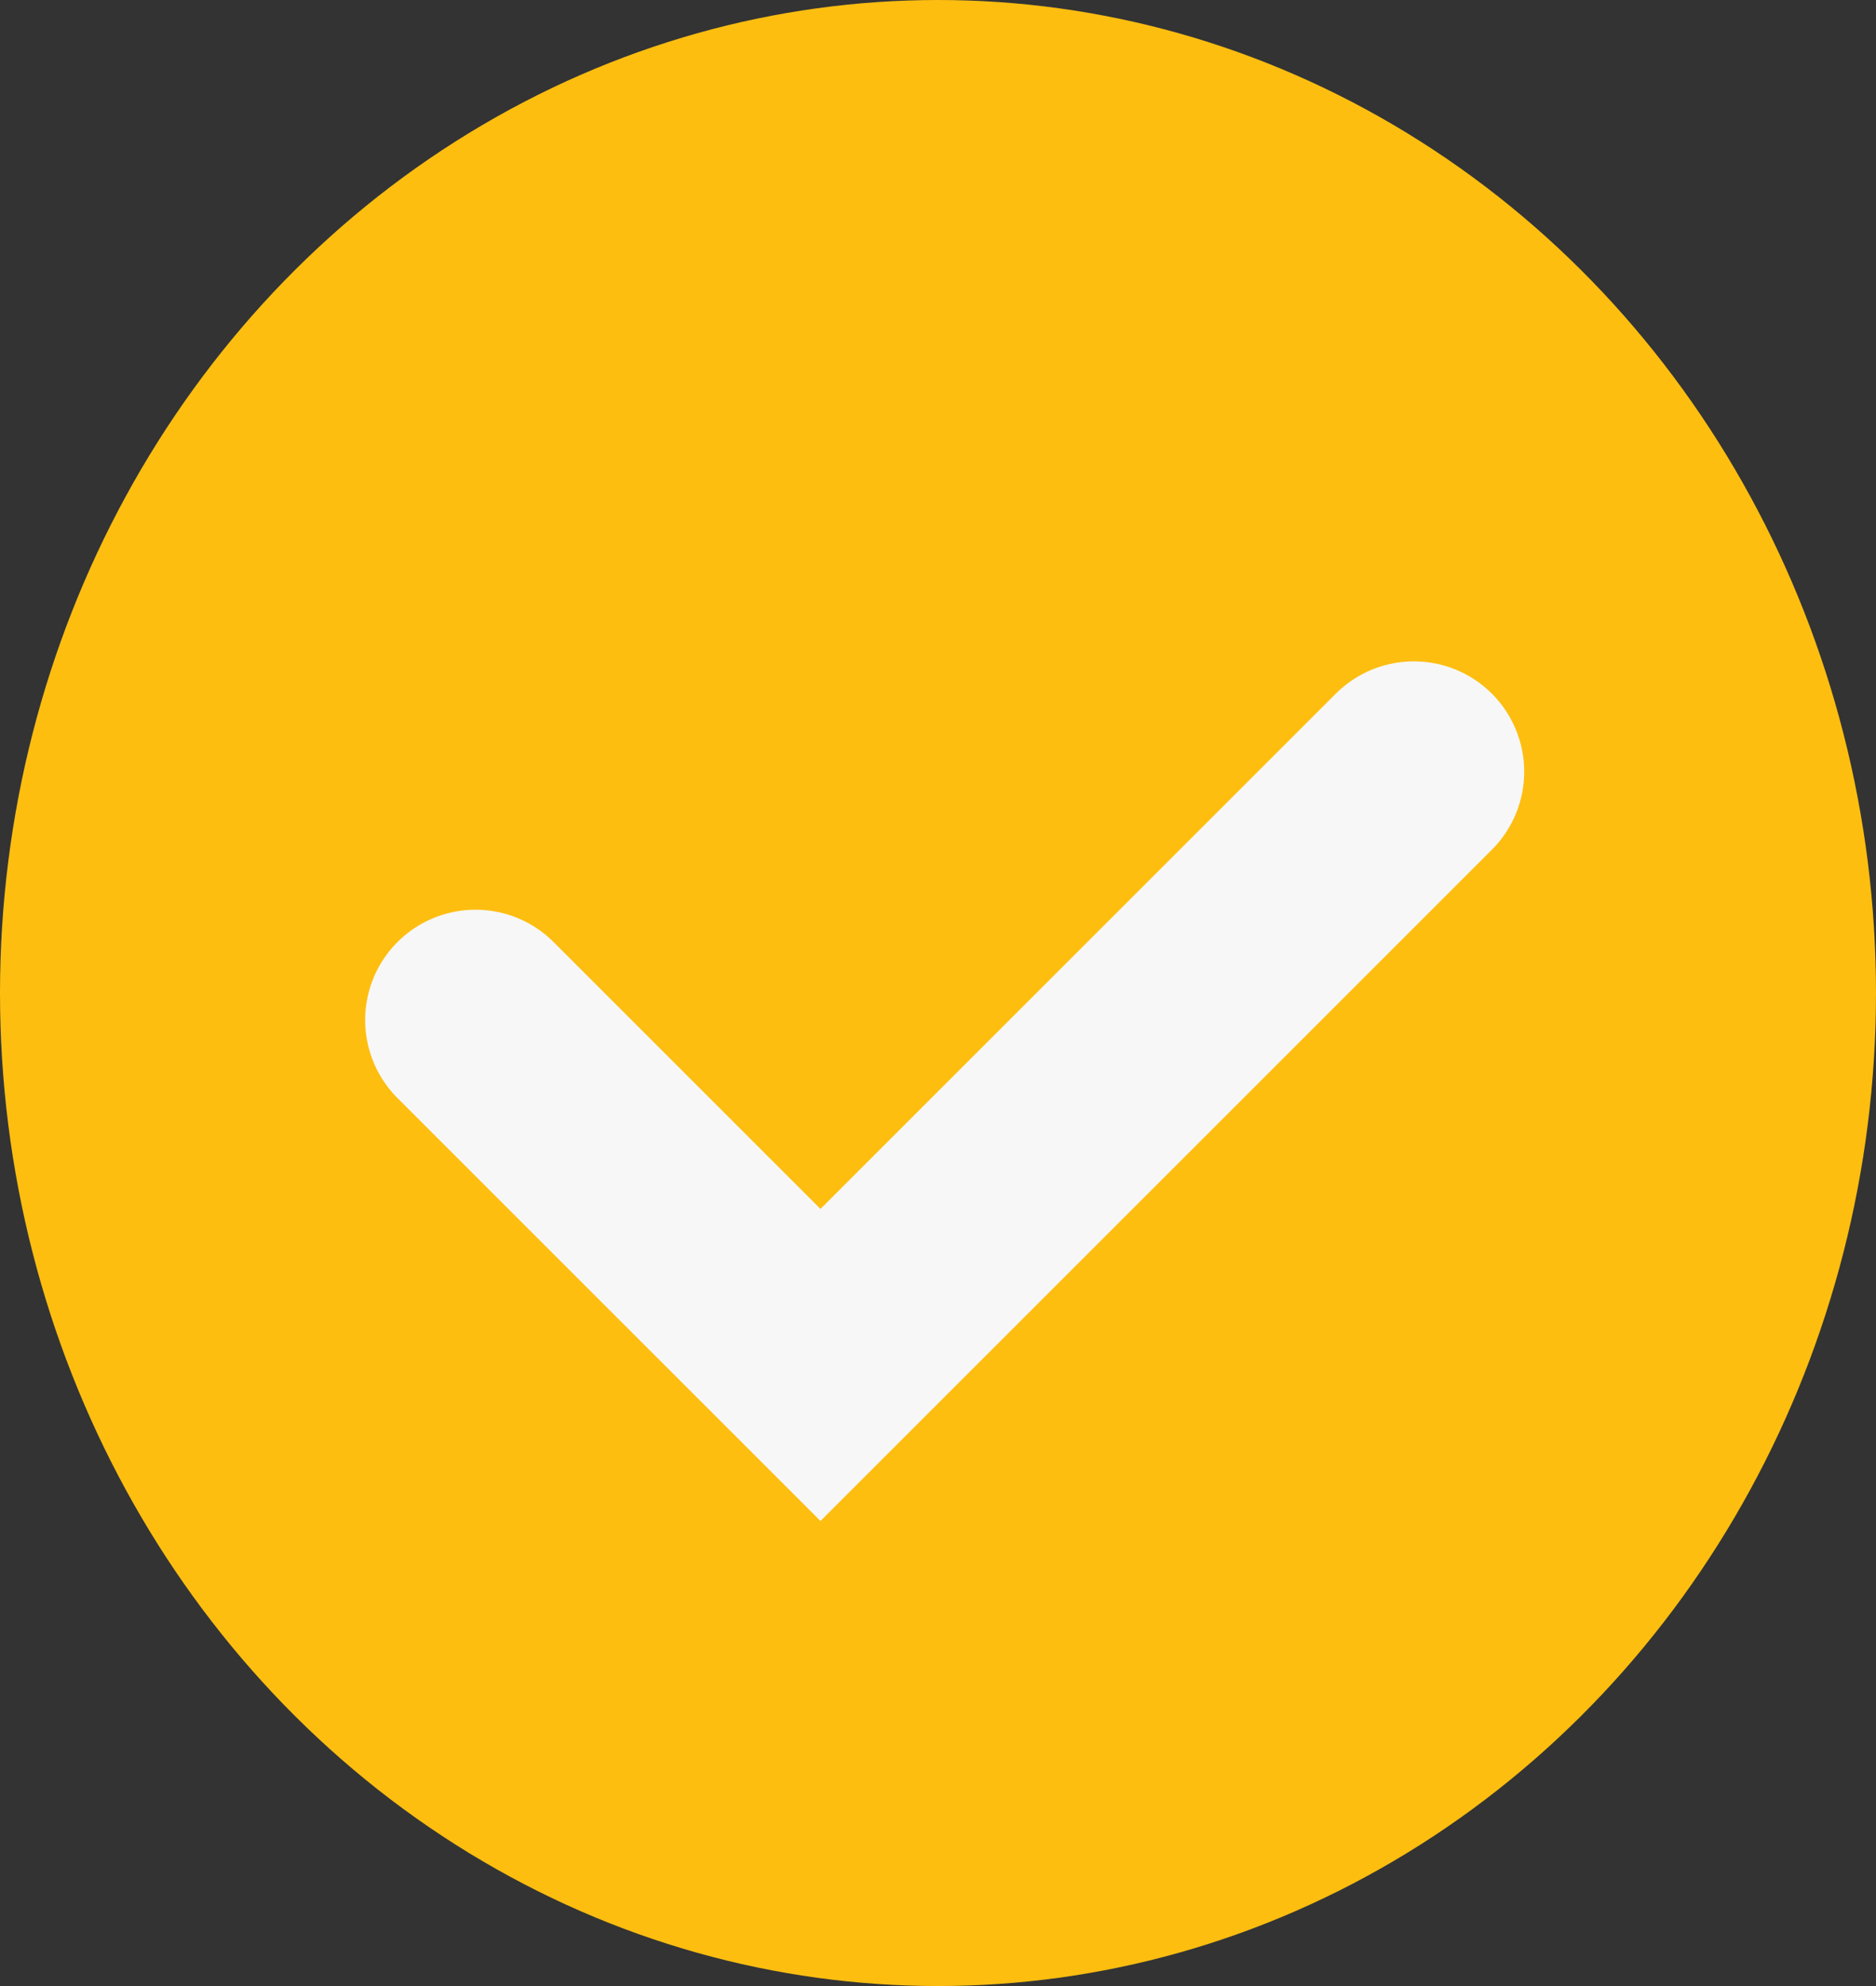
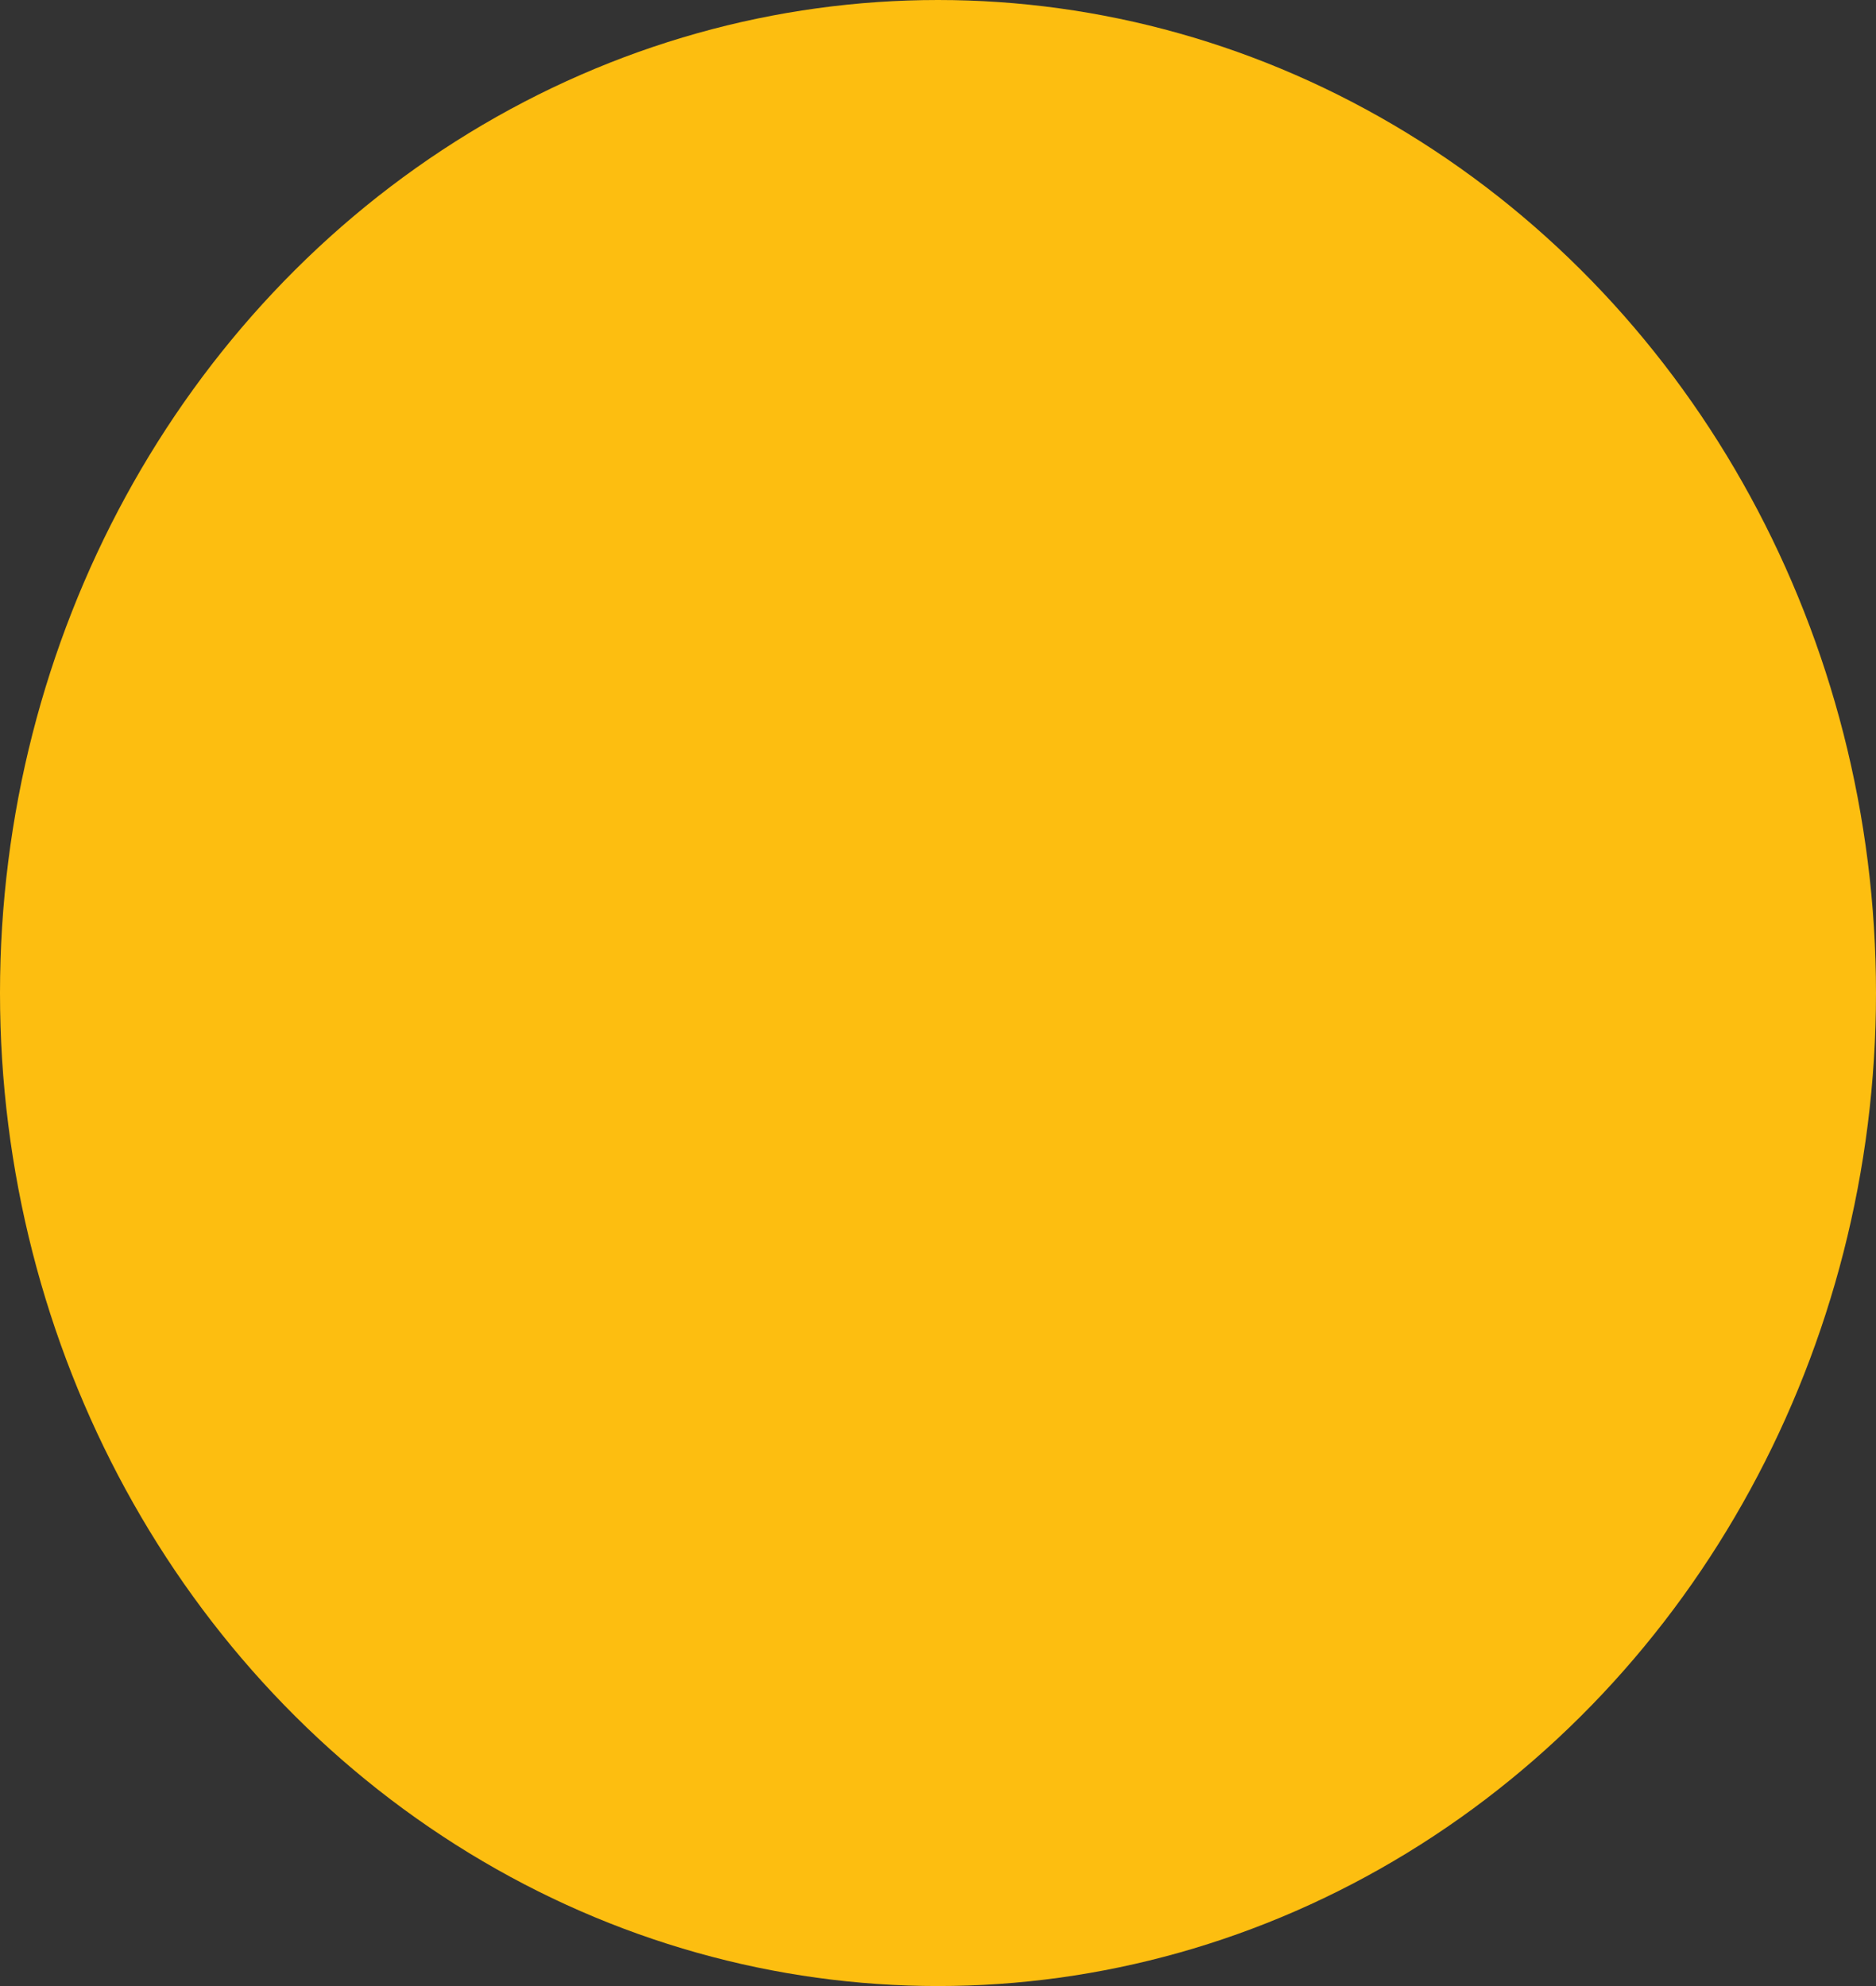
<svg xmlns="http://www.w3.org/2000/svg" width="17" height="18" viewBox="0 0 17 18">
  <rect x="0" y="0" width="17" height="18" fill="#333333" stroke="none" />
  <g id="グループ_170" data-name="グループ 170" transform="translate(-0.469 0.12)">
    <ellipse id="楕円形_37" data-name="楕円形 37" cx="8.5" cy="9" rx="8.5" ry="9" transform="translate(0.469 -0.12)" fill="#fdbe10" />
-     <path id="パス_110" data-name="パス 110" d="M2281.368,3011.2l3.126,3.126,5.377-5.377" transform="translate(-2276.59 -3002.075)" fill="none" stroke="#f7f7f7" stroke-linecap="round" stroke-width="2" />
  </g>
</svg>